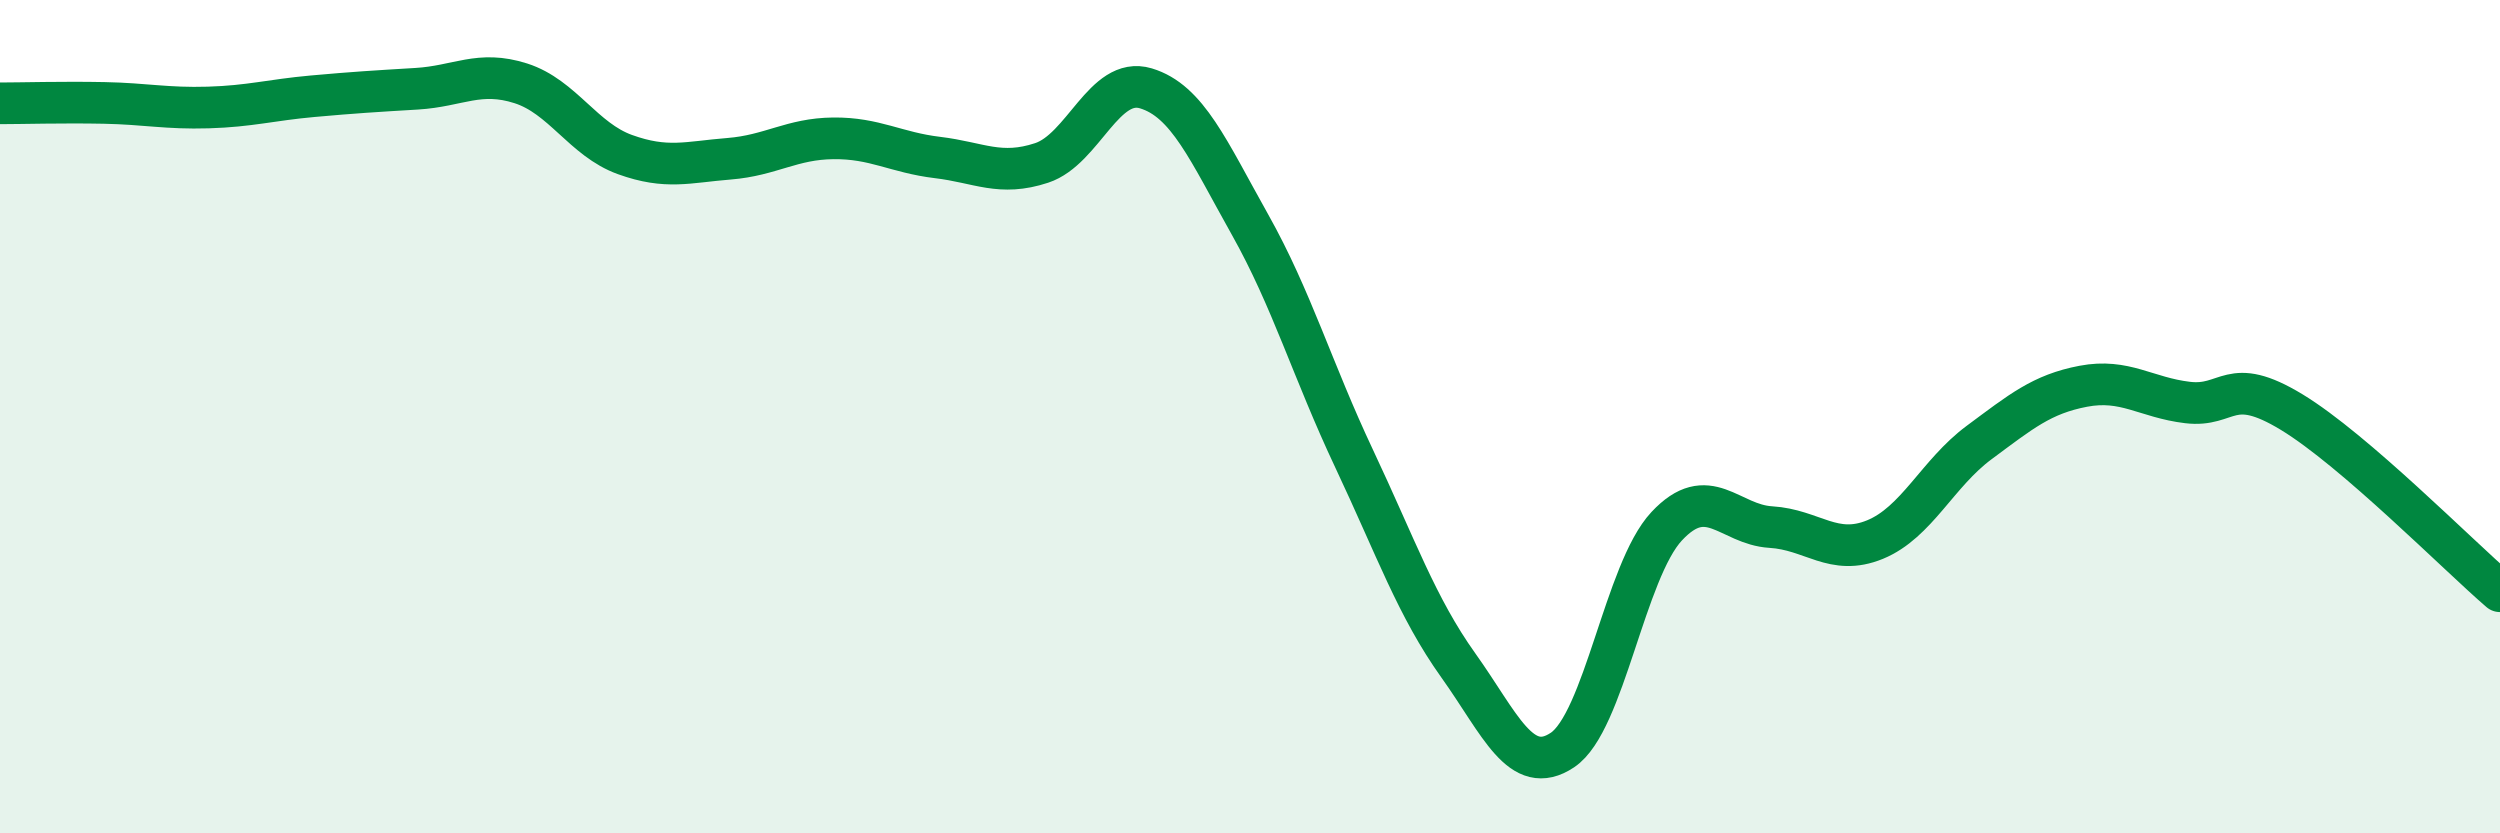
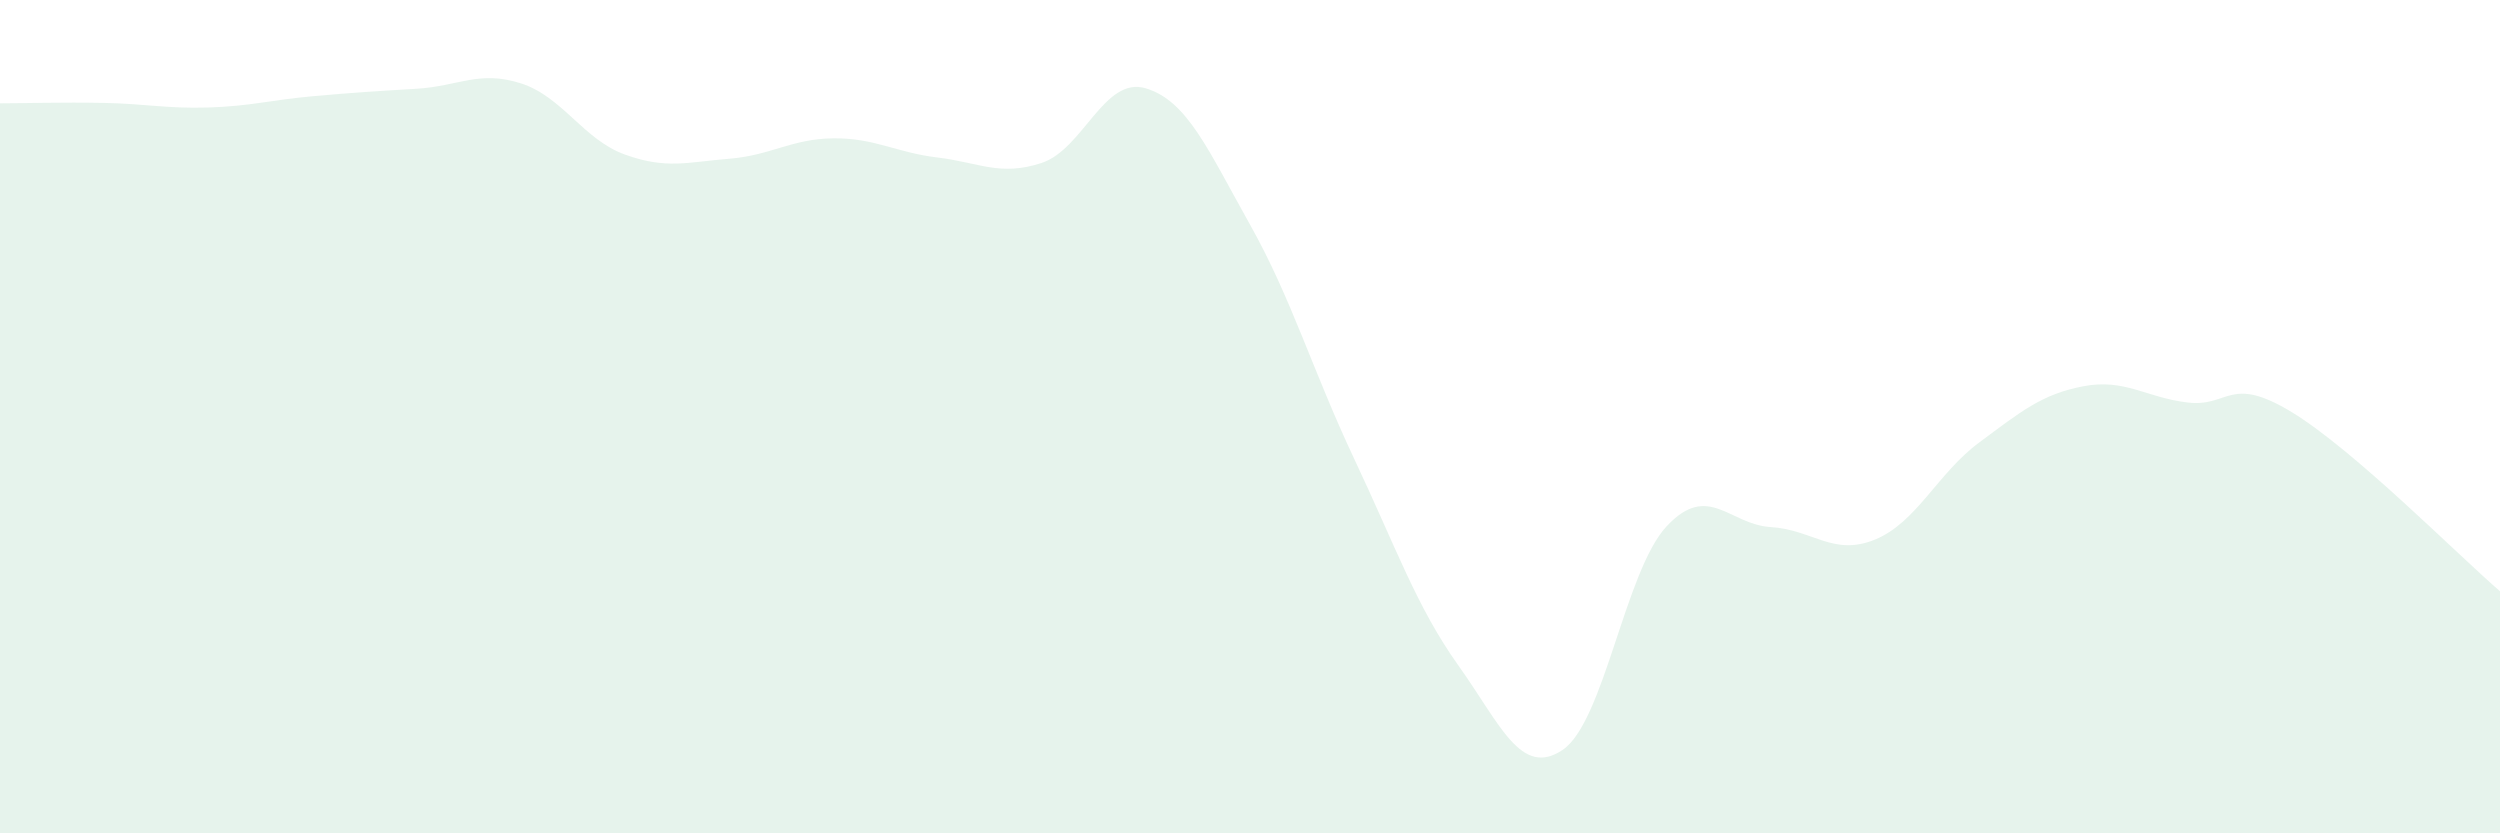
<svg xmlns="http://www.w3.org/2000/svg" width="60" height="20" viewBox="0 0 60 20">
  <path d="M 0,2.48 C 0.5,2.48 1.5,2.45 2.5,2.47 C 3.5,2.49 4,2.61 5,2.58 C 6,2.55 6.5,2.4 7.5,2.31 C 8.5,2.22 9,2.19 10,2.13 C 11,2.07 11.5,1.68 12.5,2 C 13.5,2.32 14,3.35 15,3.71 C 16,4.07 16.5,3.89 17.5,3.81 C 18.5,3.73 19,3.33 20,3.32 C 21,3.31 21.5,3.66 22.5,3.78 C 23.5,3.9 24,4.24 25,3.91 C 26,3.58 26.5,1.82 27.5,2.12 C 28.5,2.42 29,3.61 30,5.39 C 31,7.17 31.5,8.89 32.5,11.01 C 33.5,13.13 34,14.57 35,15.97 C 36,17.37 36.5,18.67 37.5,18 C 38.5,17.33 39,13.7 40,12.63 C 41,11.56 41.5,12.59 42.5,12.65 C 43.5,12.71 44,13.36 45,12.95 C 46,12.54 46.5,11.36 47.5,10.62 C 48.5,9.88 49,9.46 50,9.27 C 51,9.08 51.5,9.54 52.5,9.66 C 53.5,9.78 53.5,8.98 55,9.89 C 56.5,10.8 59,13.33 60,14.19L60 20L0 20Z" fill="#008740" opacity="0.1" stroke-linecap="round" stroke-linejoin="round" />
-   <path d="M 0,2.48 C 0.5,2.48 1.5,2.45 2.5,2.47 C 3.5,2.49 4,2.61 5,2.58 C 6,2.55 6.5,2.4 7.5,2.31 C 8.5,2.22 9,2.19 10,2.13 C 11,2.07 11.5,1.68 12.5,2 C 13.5,2.32 14,3.35 15,3.71 C 16,4.07 16.5,3.89 17.5,3.81 C 18.5,3.73 19,3.33 20,3.32 C 21,3.31 21.5,3.66 22.5,3.78 C 23.5,3.9 24,4.24 25,3.91 C 26,3.58 26.5,1.82 27.5,2.12 C 28.5,2.42 29,3.61 30,5.39 C 31,7.17 31.5,8.89 32.5,11.01 C 33.5,13.13 34,14.57 35,15.97 C 36,17.37 36.5,18.67 37.5,18 C 38.5,17.33 39,13.7 40,12.63 C 41,11.56 41.5,12.59 42.5,12.65 C 43.5,12.71 44,13.36 45,12.95 C 46,12.54 46.5,11.36 47.5,10.62 C 48.5,9.88 49,9.46 50,9.27 C 51,9.08 51.5,9.54 52.5,9.66 C 53.5,9.78 53.5,8.98 55,9.89 C 56.5,10.8 59,13.33 60,14.19" stroke="#008740" stroke-width="1" fill="none" stroke-linecap="round" stroke-linejoin="round" />
</svg>